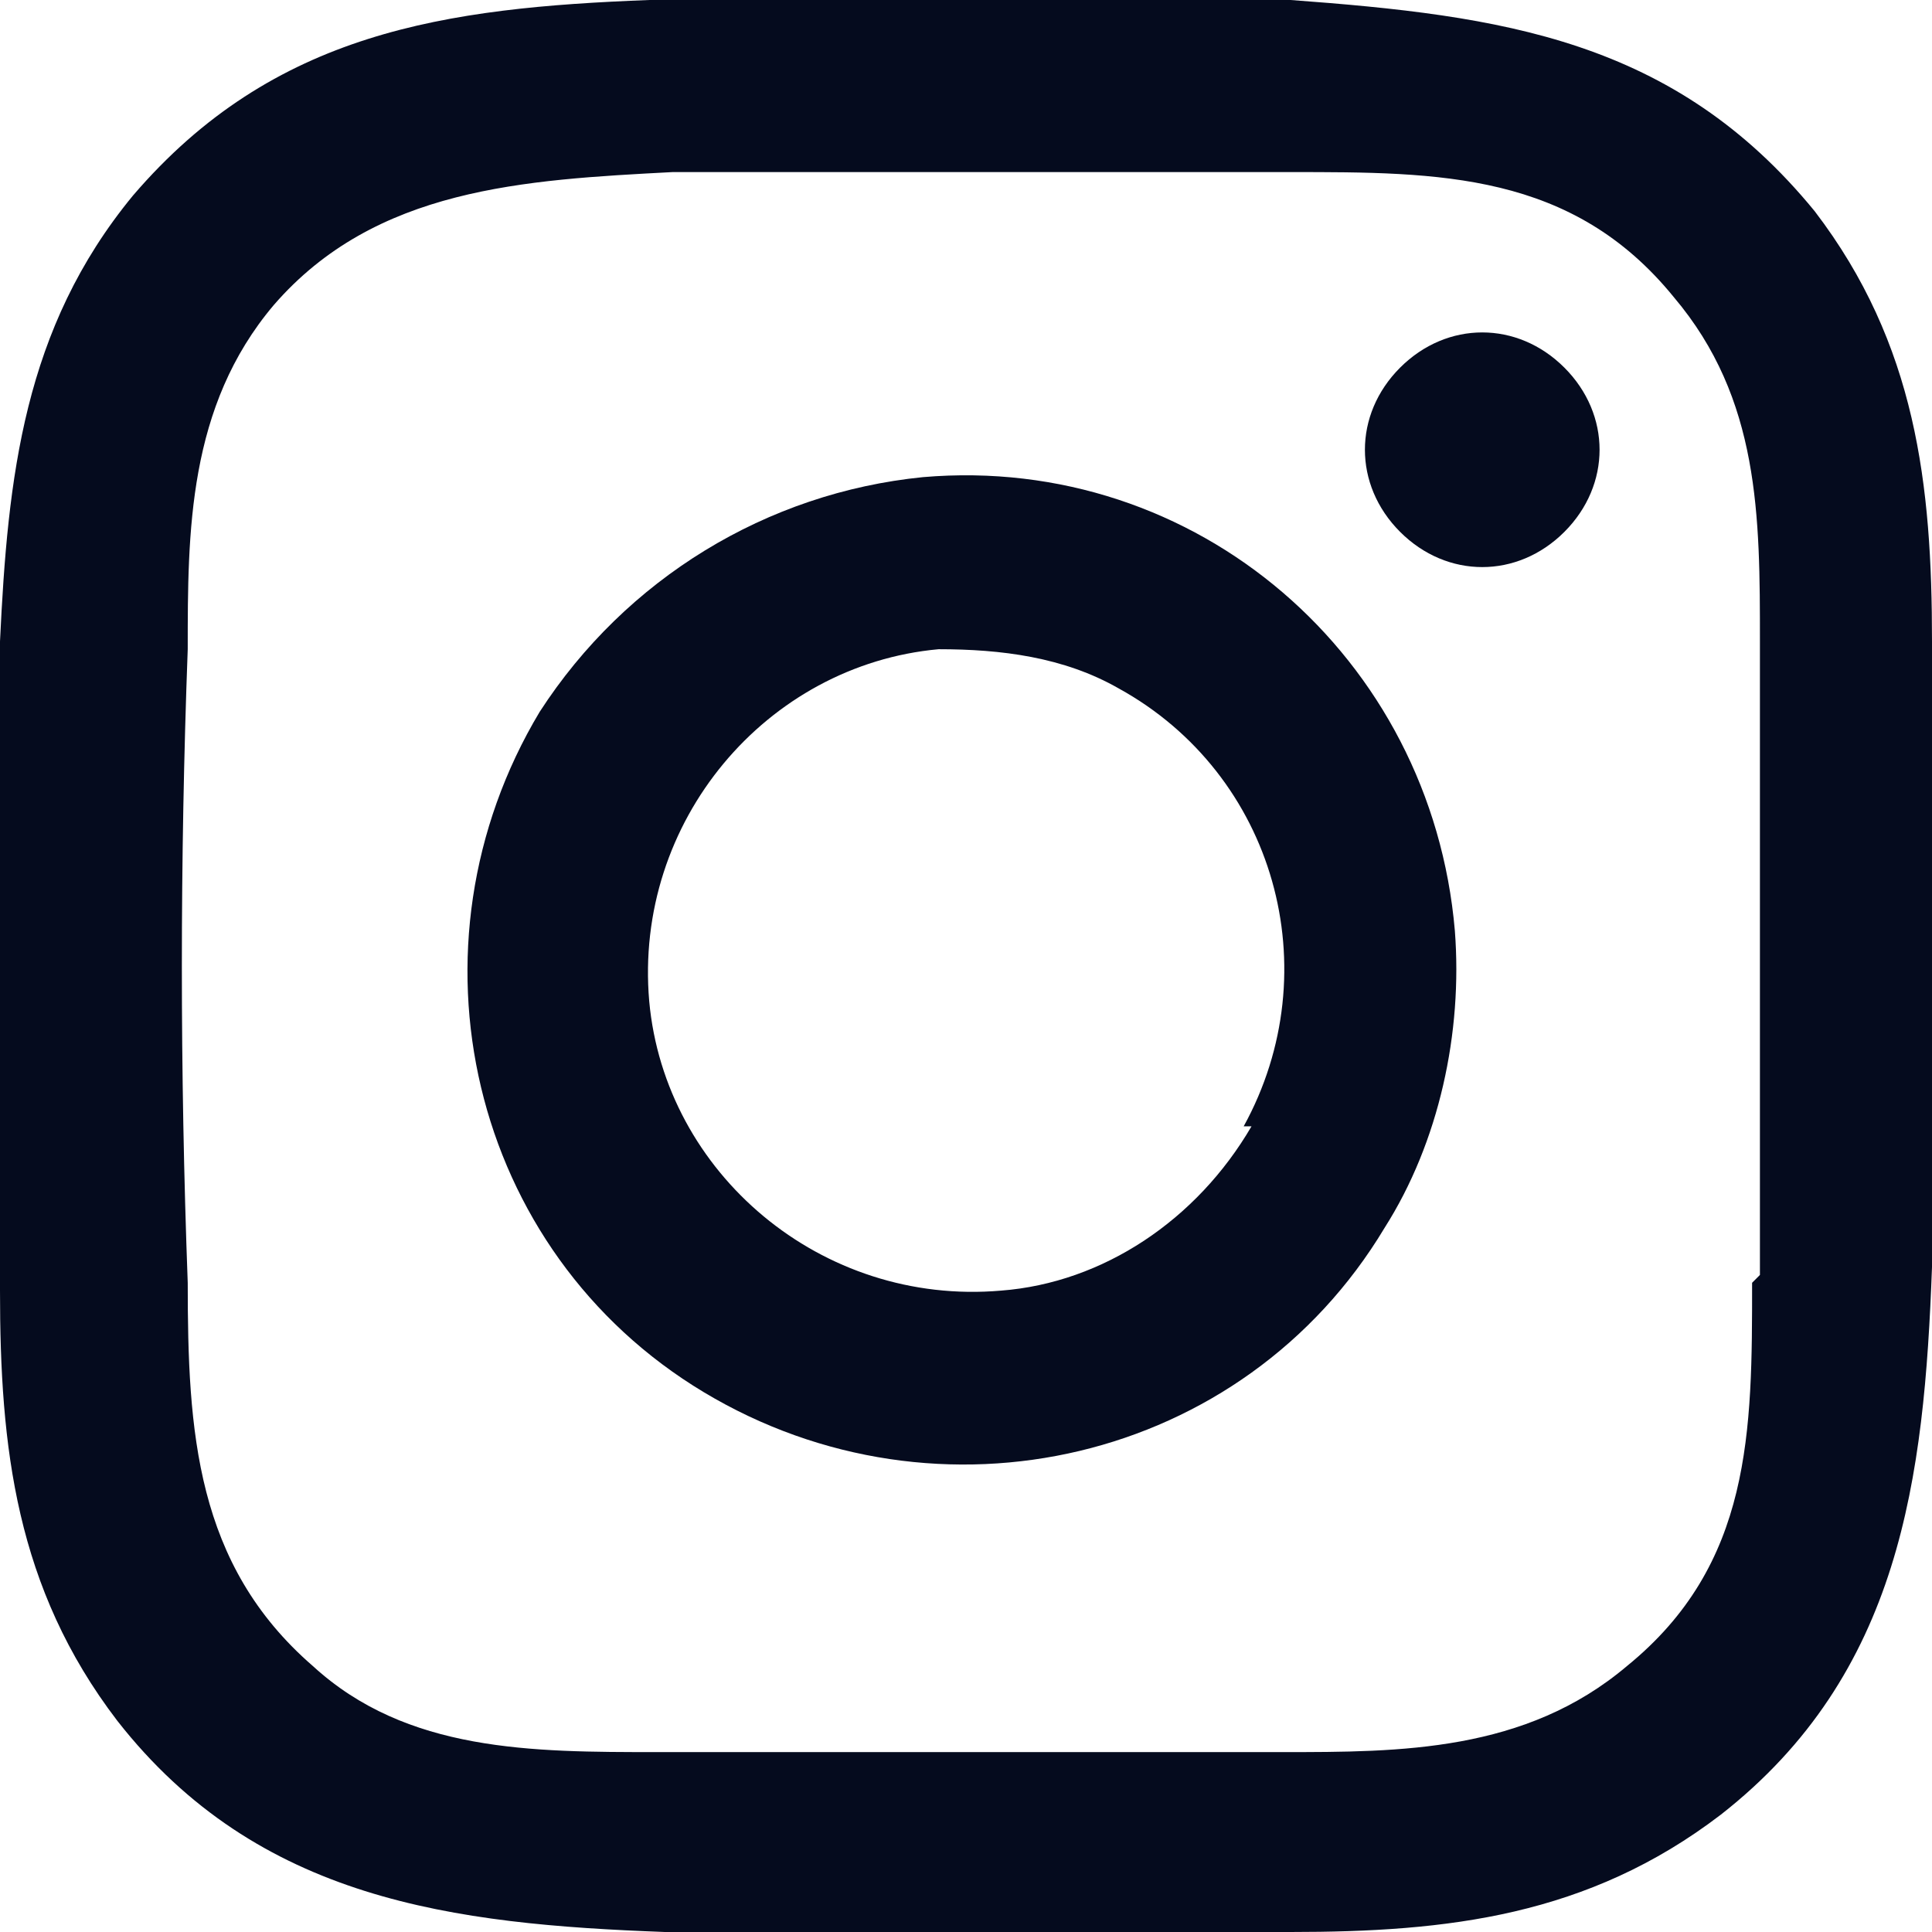
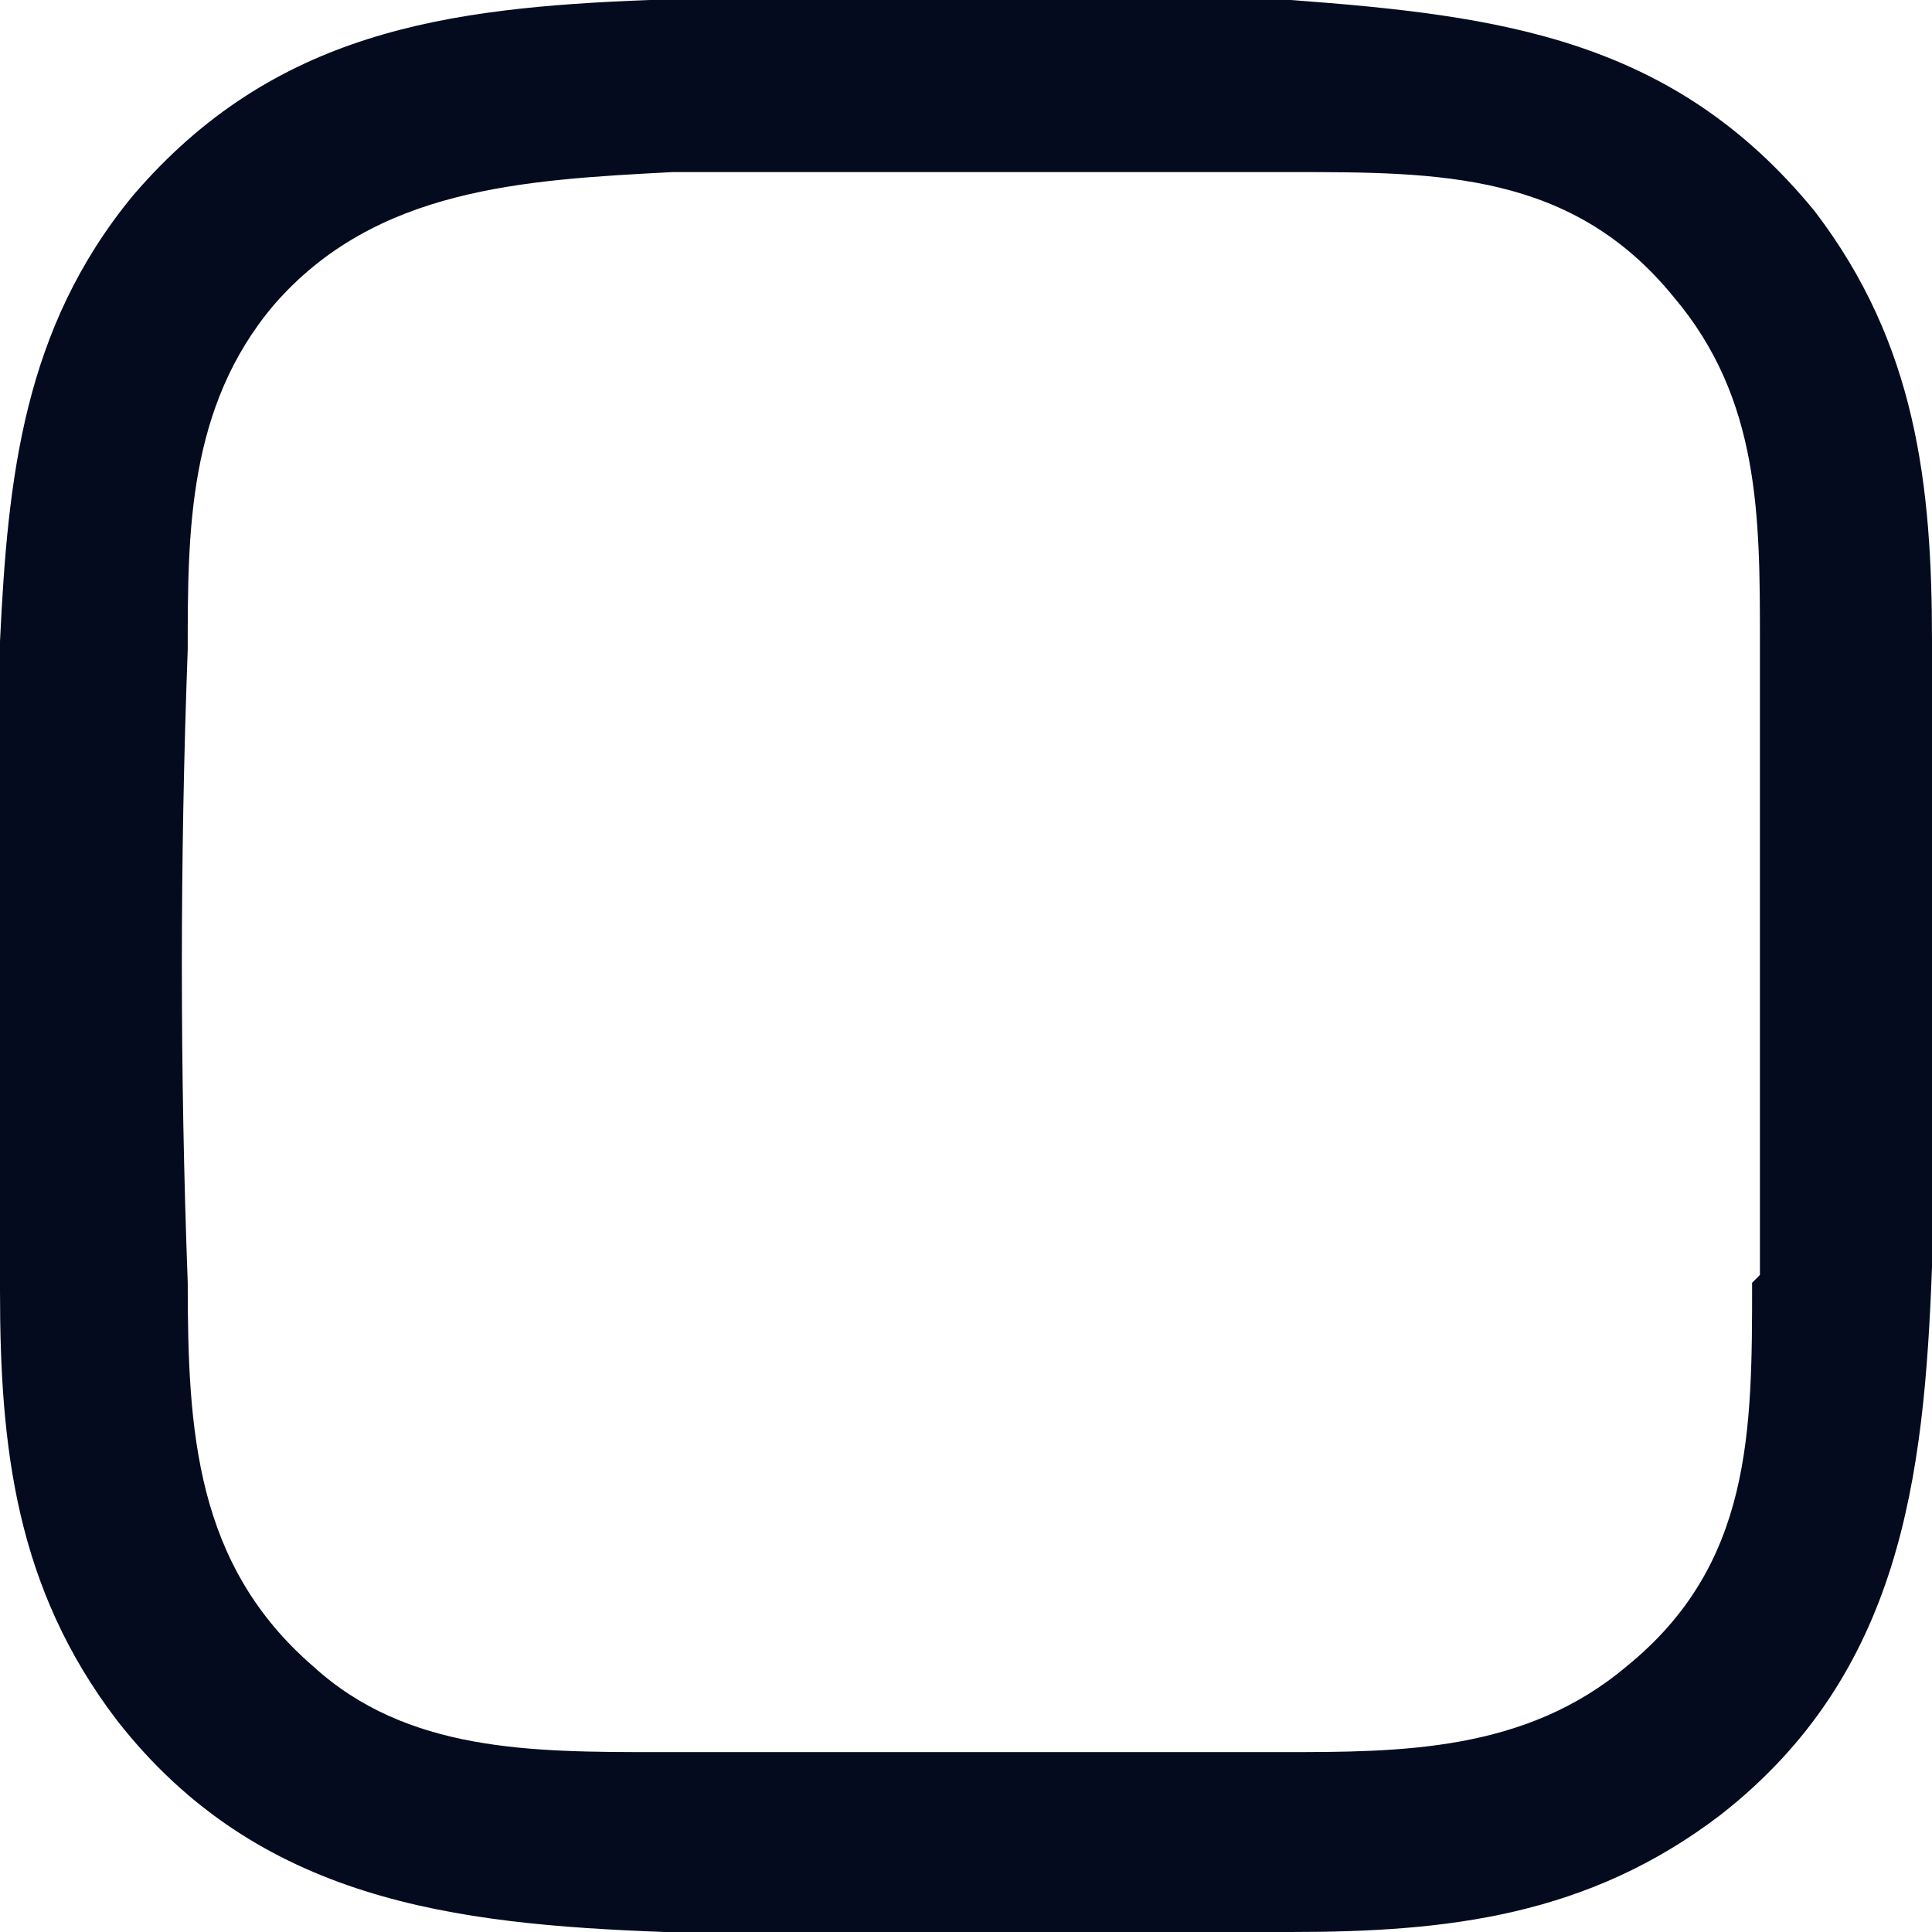
<svg xmlns="http://www.w3.org/2000/svg" id="Layer_1" version="1.1" viewBox="0 0 24.7 24.7">
  <defs>
    <style>
      .st0 {
        fill: #050b1e;
      }
    </style>
  </defs>
  <path class="st0" d="M23.2,2.7C21.4.5,19.2.2,16.5,0,13.8,0,11,0,8.3,0,5.7.1,3.5.4,1.7,2.5.3,4.2.1,6.1,0,8.2,0,11,0,13.8,0,16.5c0,2,.2,3.8,1.5,5.5,1.8,2.3,4.3,2.6,7,2.7,2.6,0,5.4,0,8,0,2,0,3.8-.2,5.5-1.5,2.3-1.8,2.6-4.3,2.7-7h0c0-2.6,0-5.4,0-8,0-2-.2-3.8-1.5-5.5ZM22.4,16.4c0,1.9,0,3.6-1.6,4.9-1.3,1.1-2.9,1.1-4.4,1.1-2.7,0-5.4,0-8,0-1.6,0-3.2,0-4.4-1.1-1.5-1.3-1.6-3-1.6-4.9-.1-2.7-.1-5.4,0-8.1,0-1.5,0-3.1,1.1-4.4,1.3-1.5,3.2-1.6,5.1-1.7,2.6,0,5.4,0,7.9,0,1.9,0,3.6,0,4.9,1.6h0c1.1,1.3,1.1,2.8,1.1,4.4,0,2.7,0,5.4,0,8.1Z" />
-   <path class="st0" d="M17.9,4.7c-.6.6-.6,1.5,0,2.1.6.6,1.5.6,2.1,0,.6-.6.6-1.5,0-2.1-.6-.6-1.5-.6-2.1,0Z" />
-   <path class="st0" d="M11.8,6.1c-2,.2-3.8,1.3-4.9,3-1.8,3-.9,6.9,2.1,8.7,3,1.8,6.9.9,8.7-2.1.7-1.1,1-2.5.9-3.8-.3-3.5-3.3-6.1-6.8-5.8ZM16,14.4c-.7,1.2-1.9,2-3.2,2.1-2.3.2-4.3-1.5-4.5-3.7-.2-2.3,1.5-4.3,3.7-4.5.8,0,1.6.1,2.3.5,2,1.1,2.7,3.6,1.6,5.6Z" />
</svg>